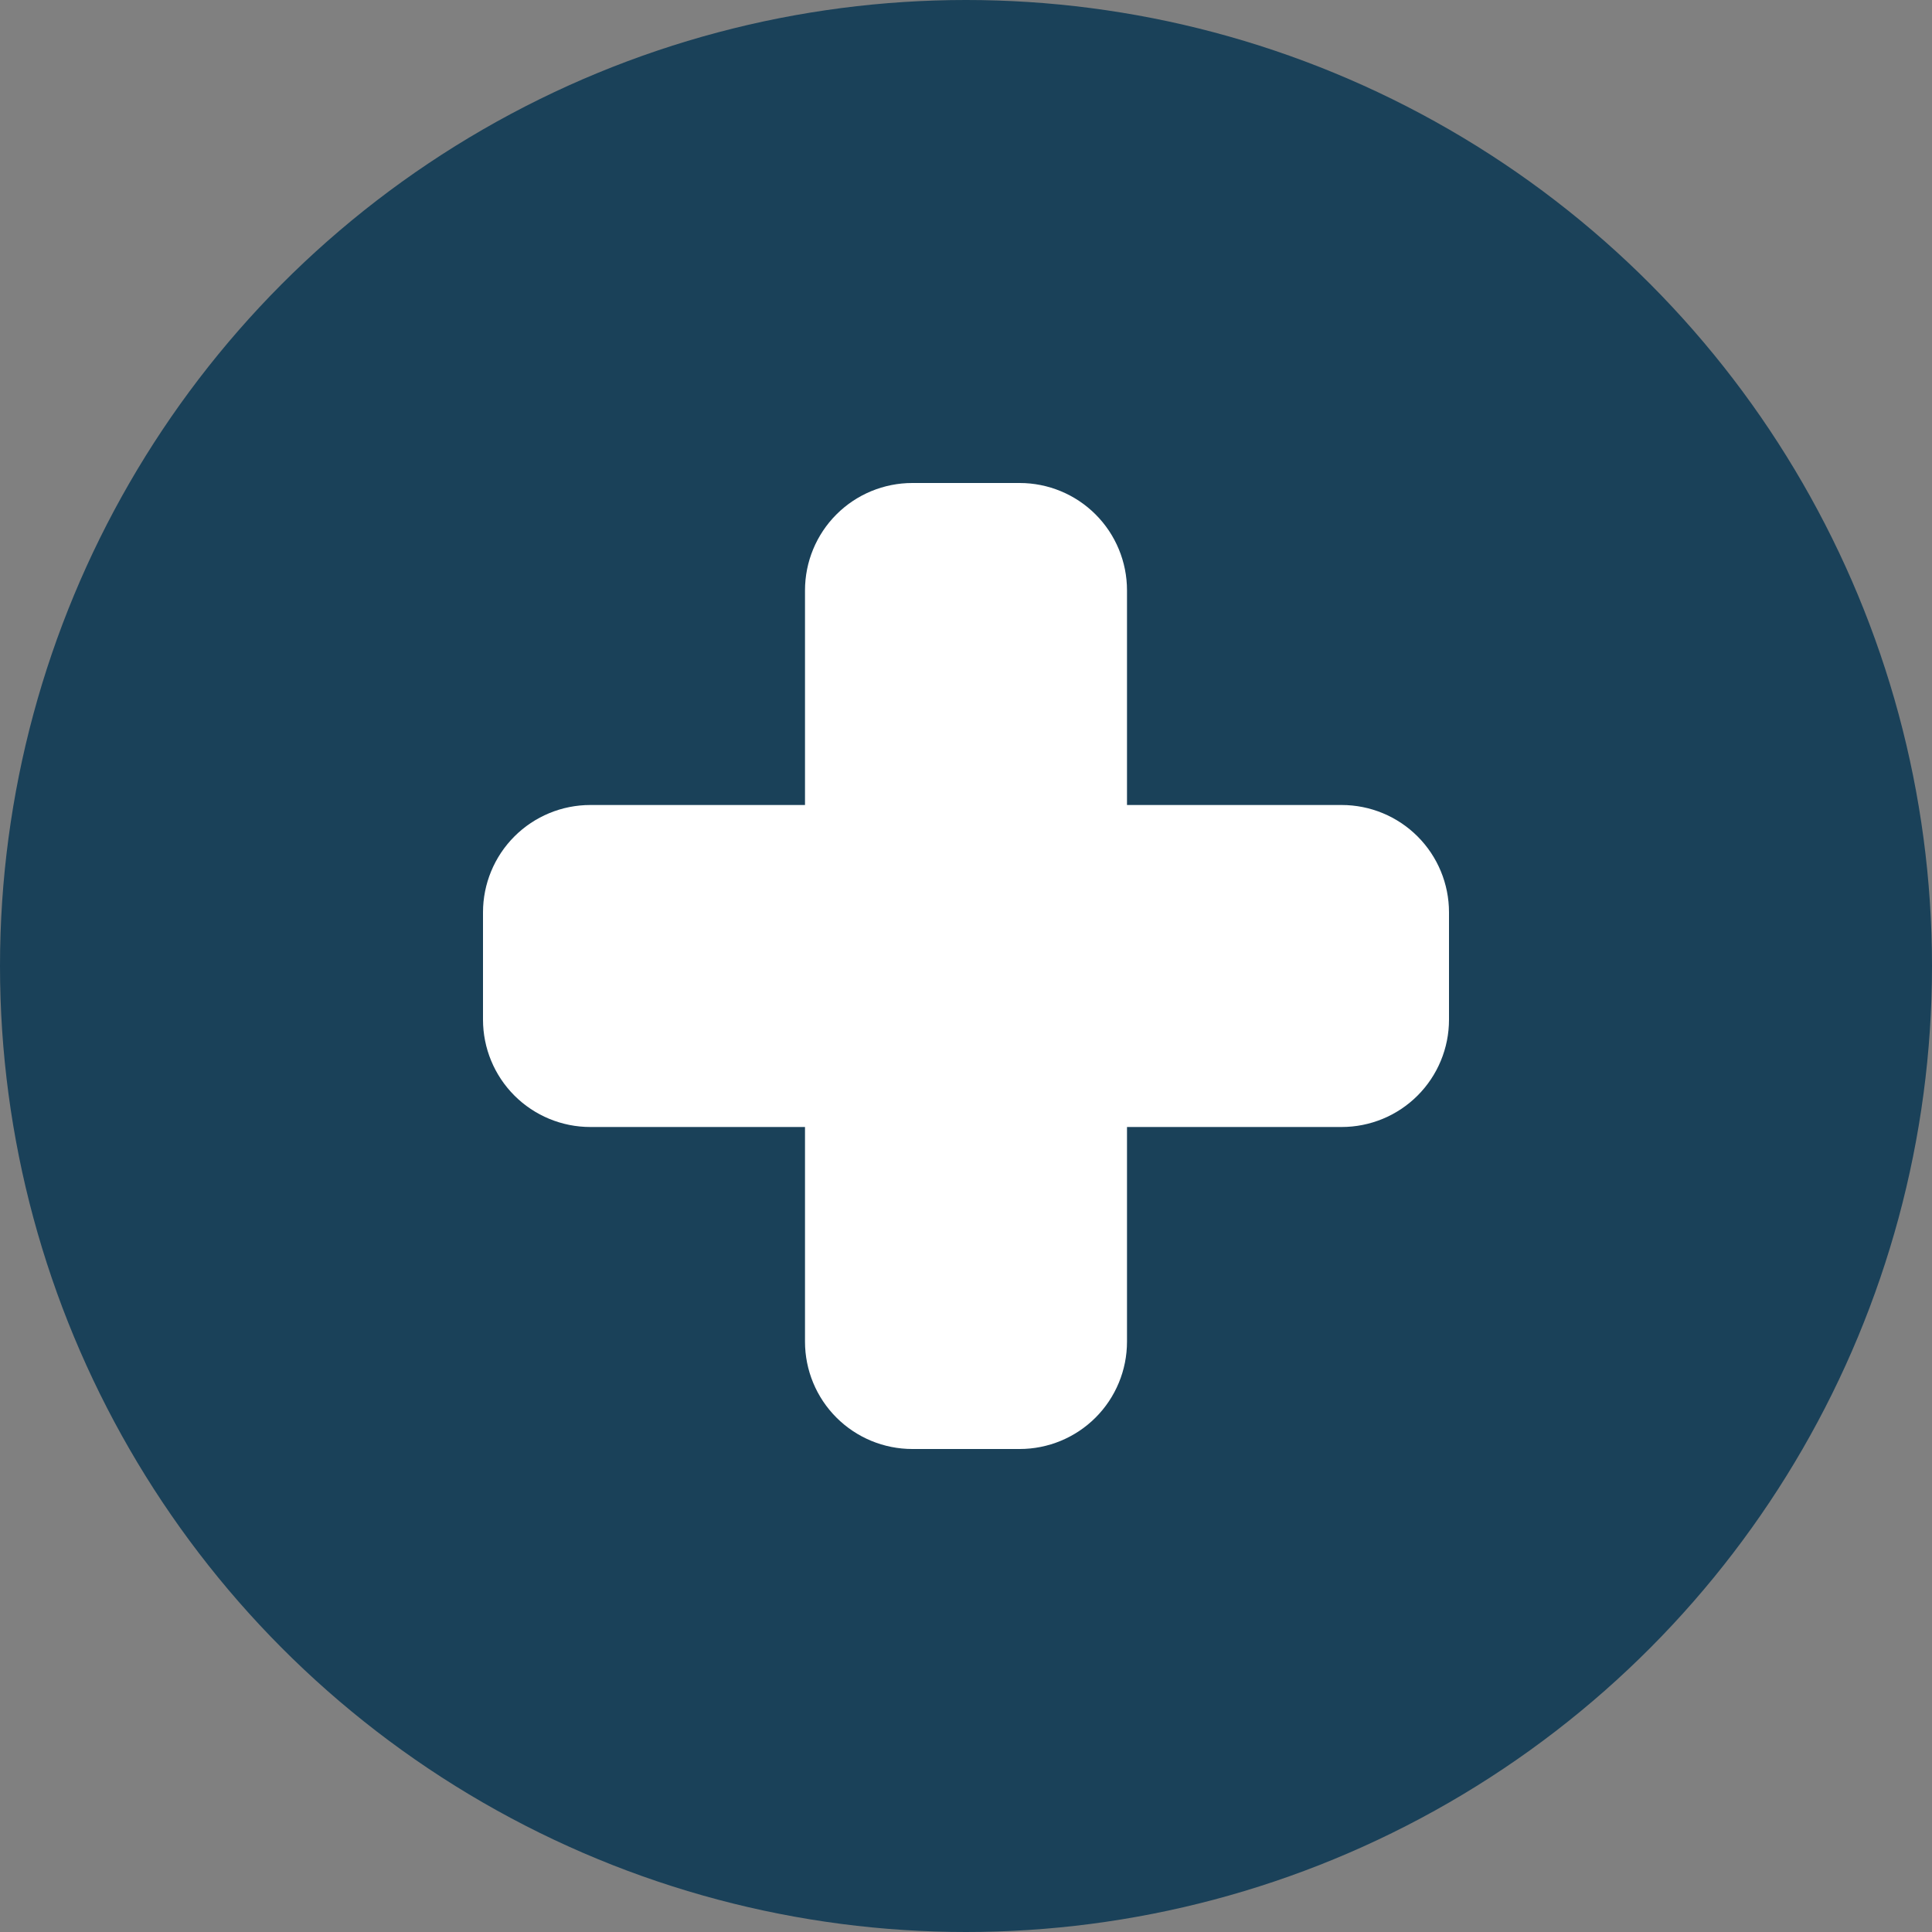
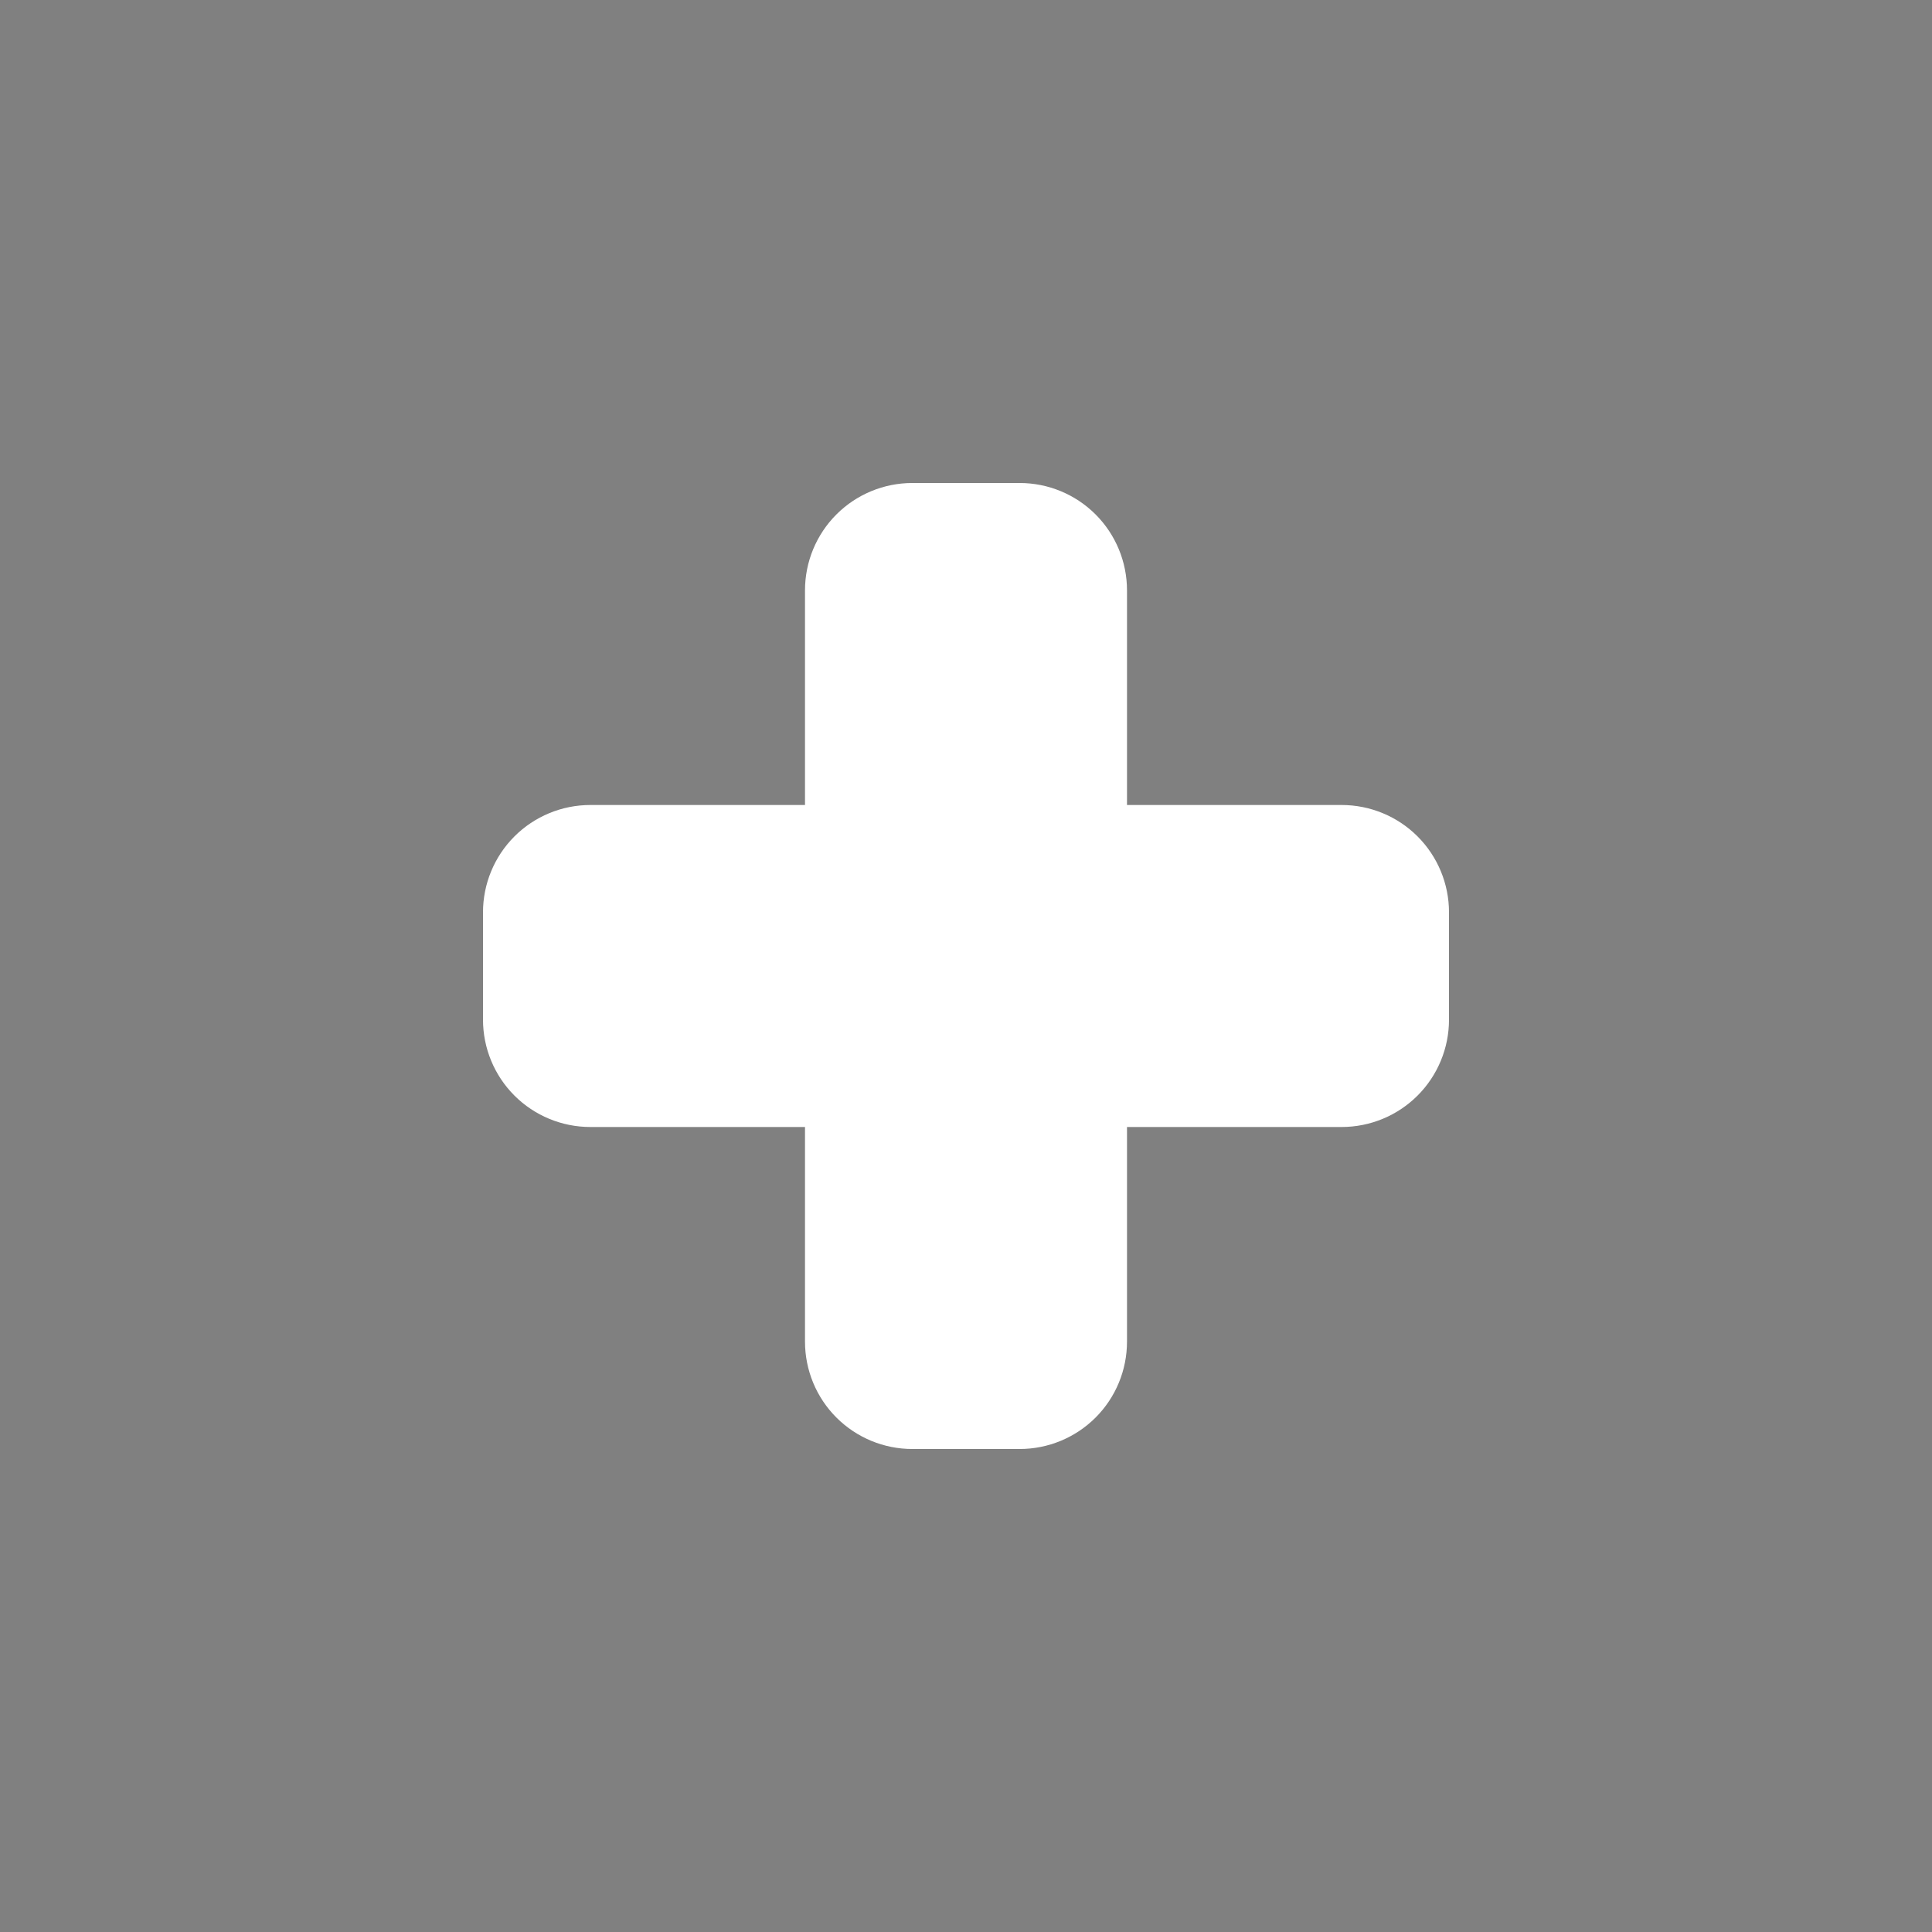
<svg xmlns="http://www.w3.org/2000/svg" width="60" height="60" viewBox="0 0 60 60" fill="none">
  <rect x="0" y="0" width="60" height="60" fill="#808080" stroke="none" />
-   <circle cx="30" cy="30" r="30" fill="#1A4159" />
  <path fill-rule="evenodd" clip-rule="evenodd" d="M25 18.333C25 17.449 25.351 16.601 25.976 15.976C26.601 15.351 27.449 15 28.333 15H31.667C32.551 15 33.399 15.351 34.024 15.976C34.649 16.601 35 17.449 35 18.333V25H41.667C42.551 25 43.399 25.351 44.024 25.976C44.649 26.601 45 27.449 45 28.333V31.667C45 32.551 44.649 33.399 44.024 34.024C43.399 34.649 42.551 35 41.667 35H35V41.667C35 42.551 34.649 43.399 34.024 44.024C33.399 44.649 32.551 45 31.667 45H28.333C27.449 45 26.601 44.649 25.976 44.024C25.351 43.399 25 42.551 25 41.667V35H18.333C17.449 35 16.601 34.649 15.976 34.024C15.351 33.399 15 32.551 15 31.667V28.333C15 27.449 15.351 26.601 15.976 25.976C16.601 25.351 17.449 25 18.333 25H25V18.333Z" fill="white" />
</svg>